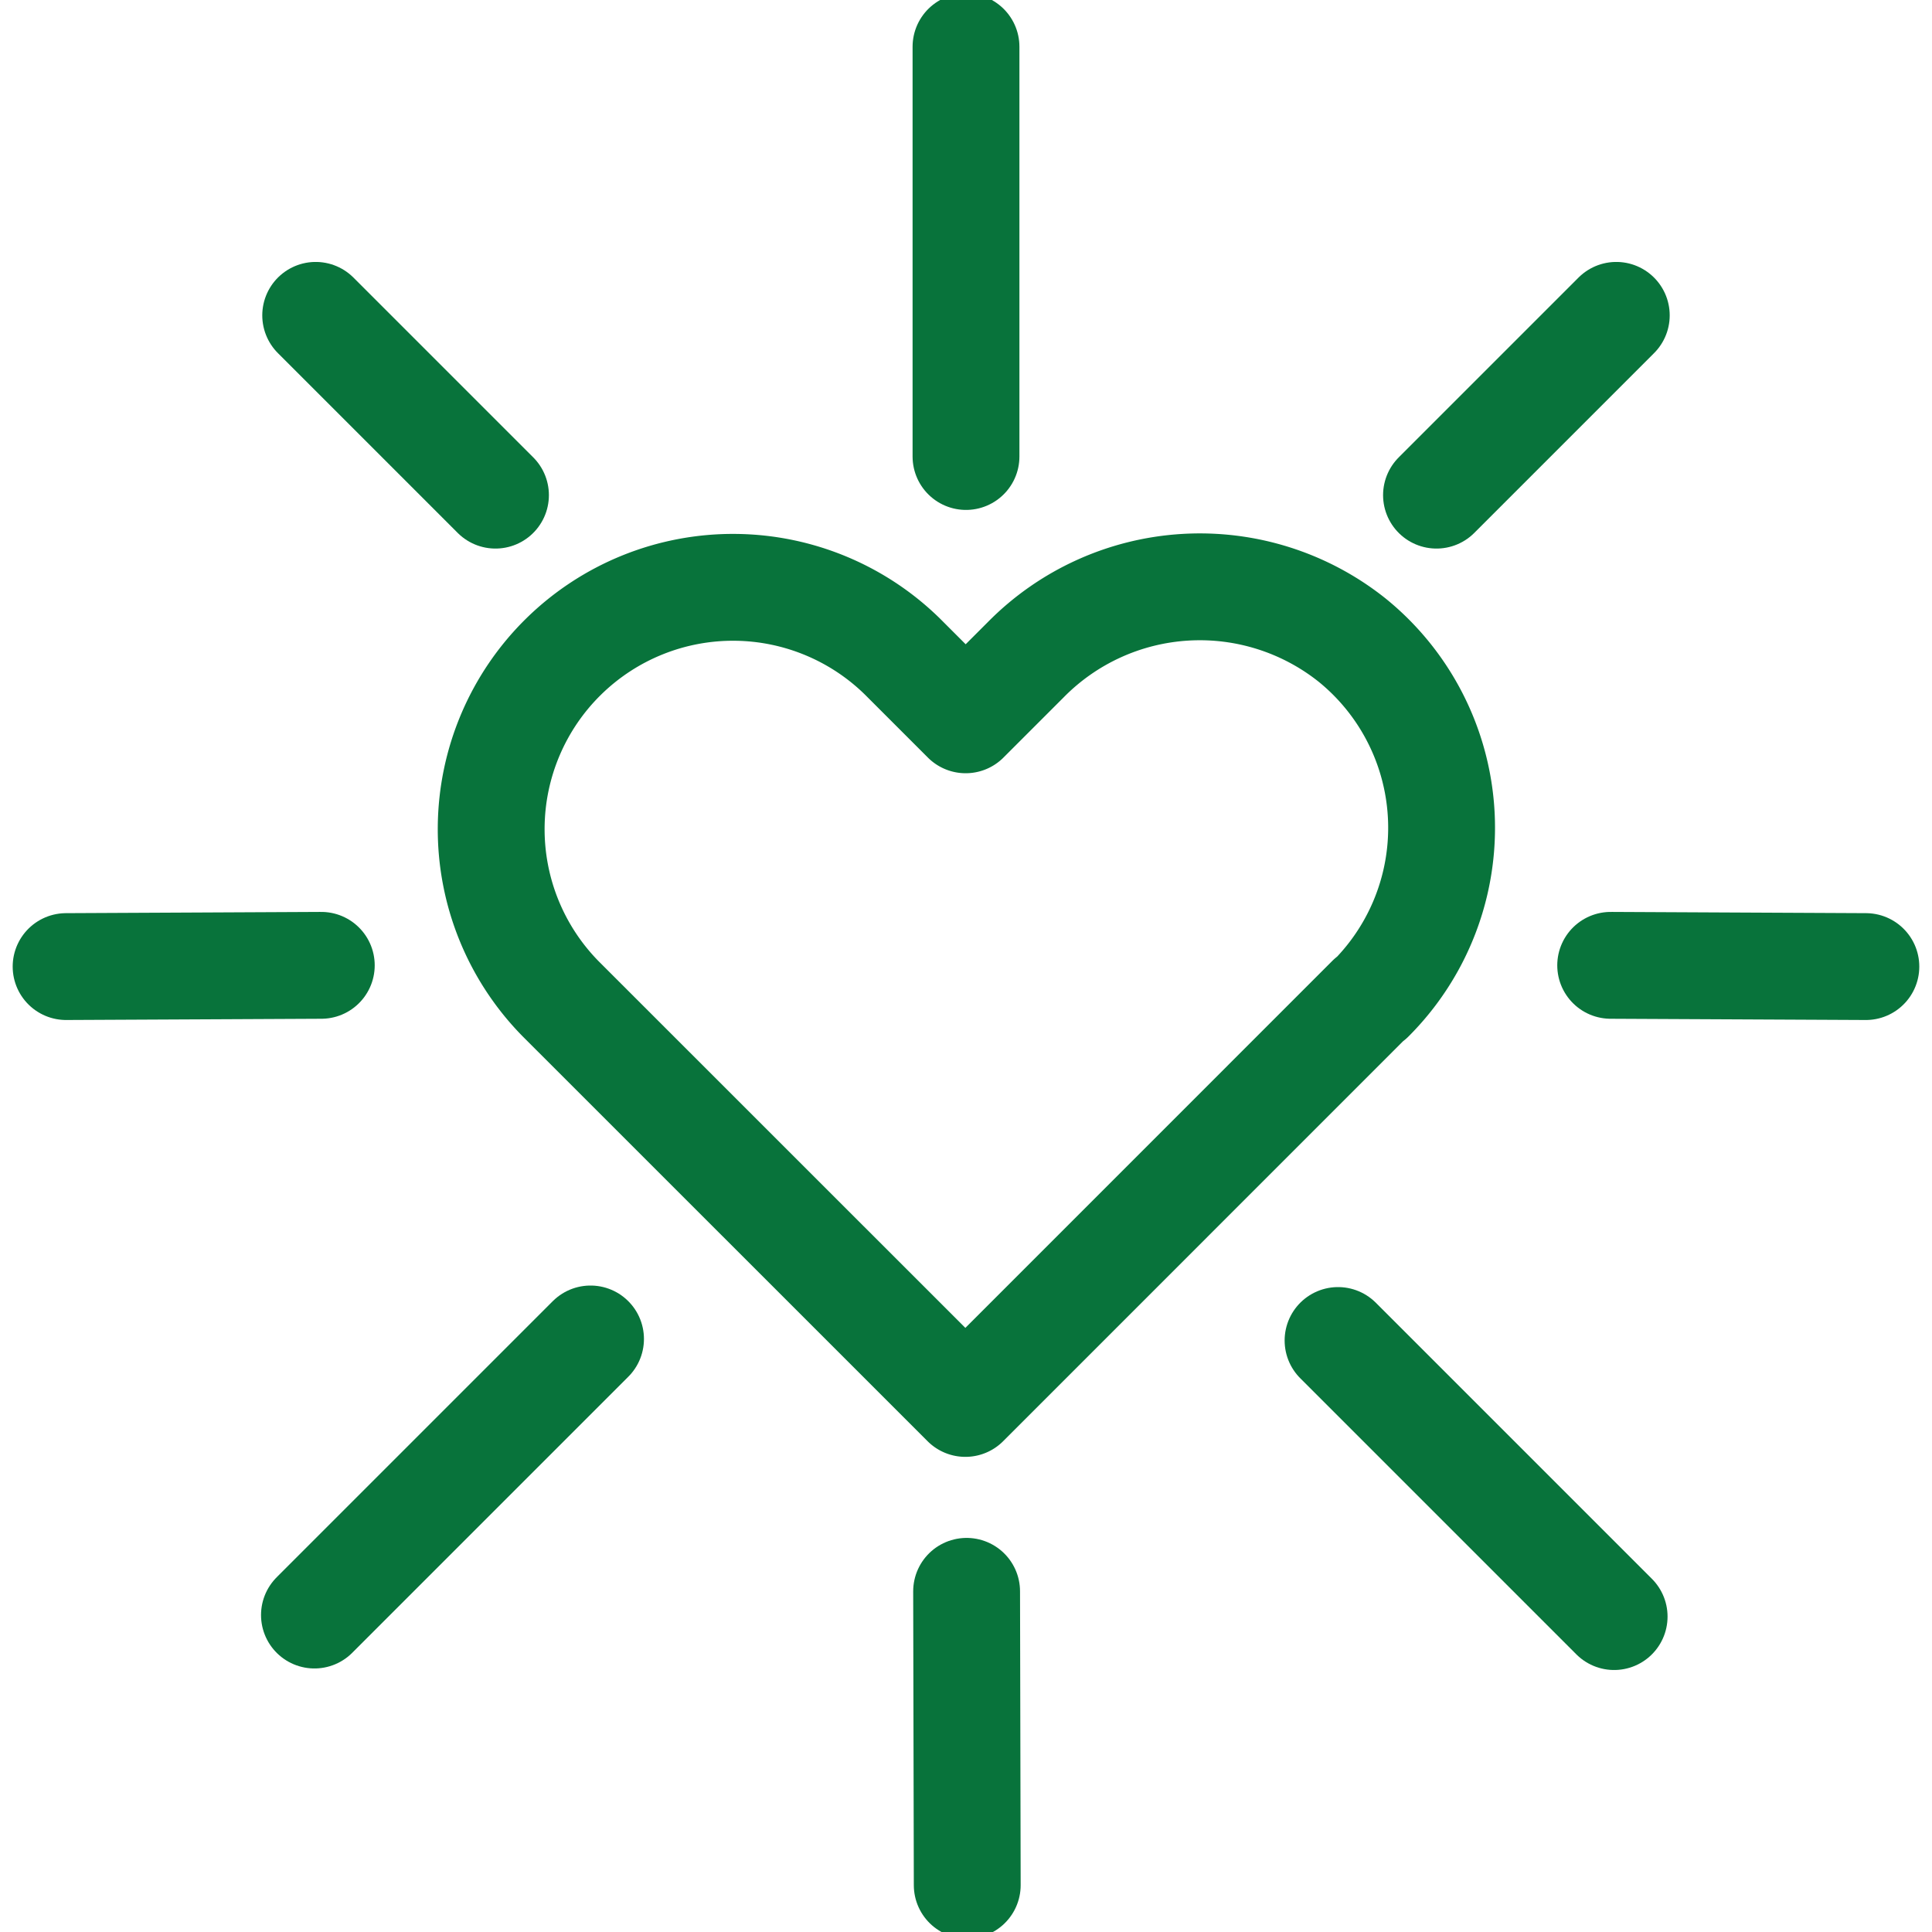
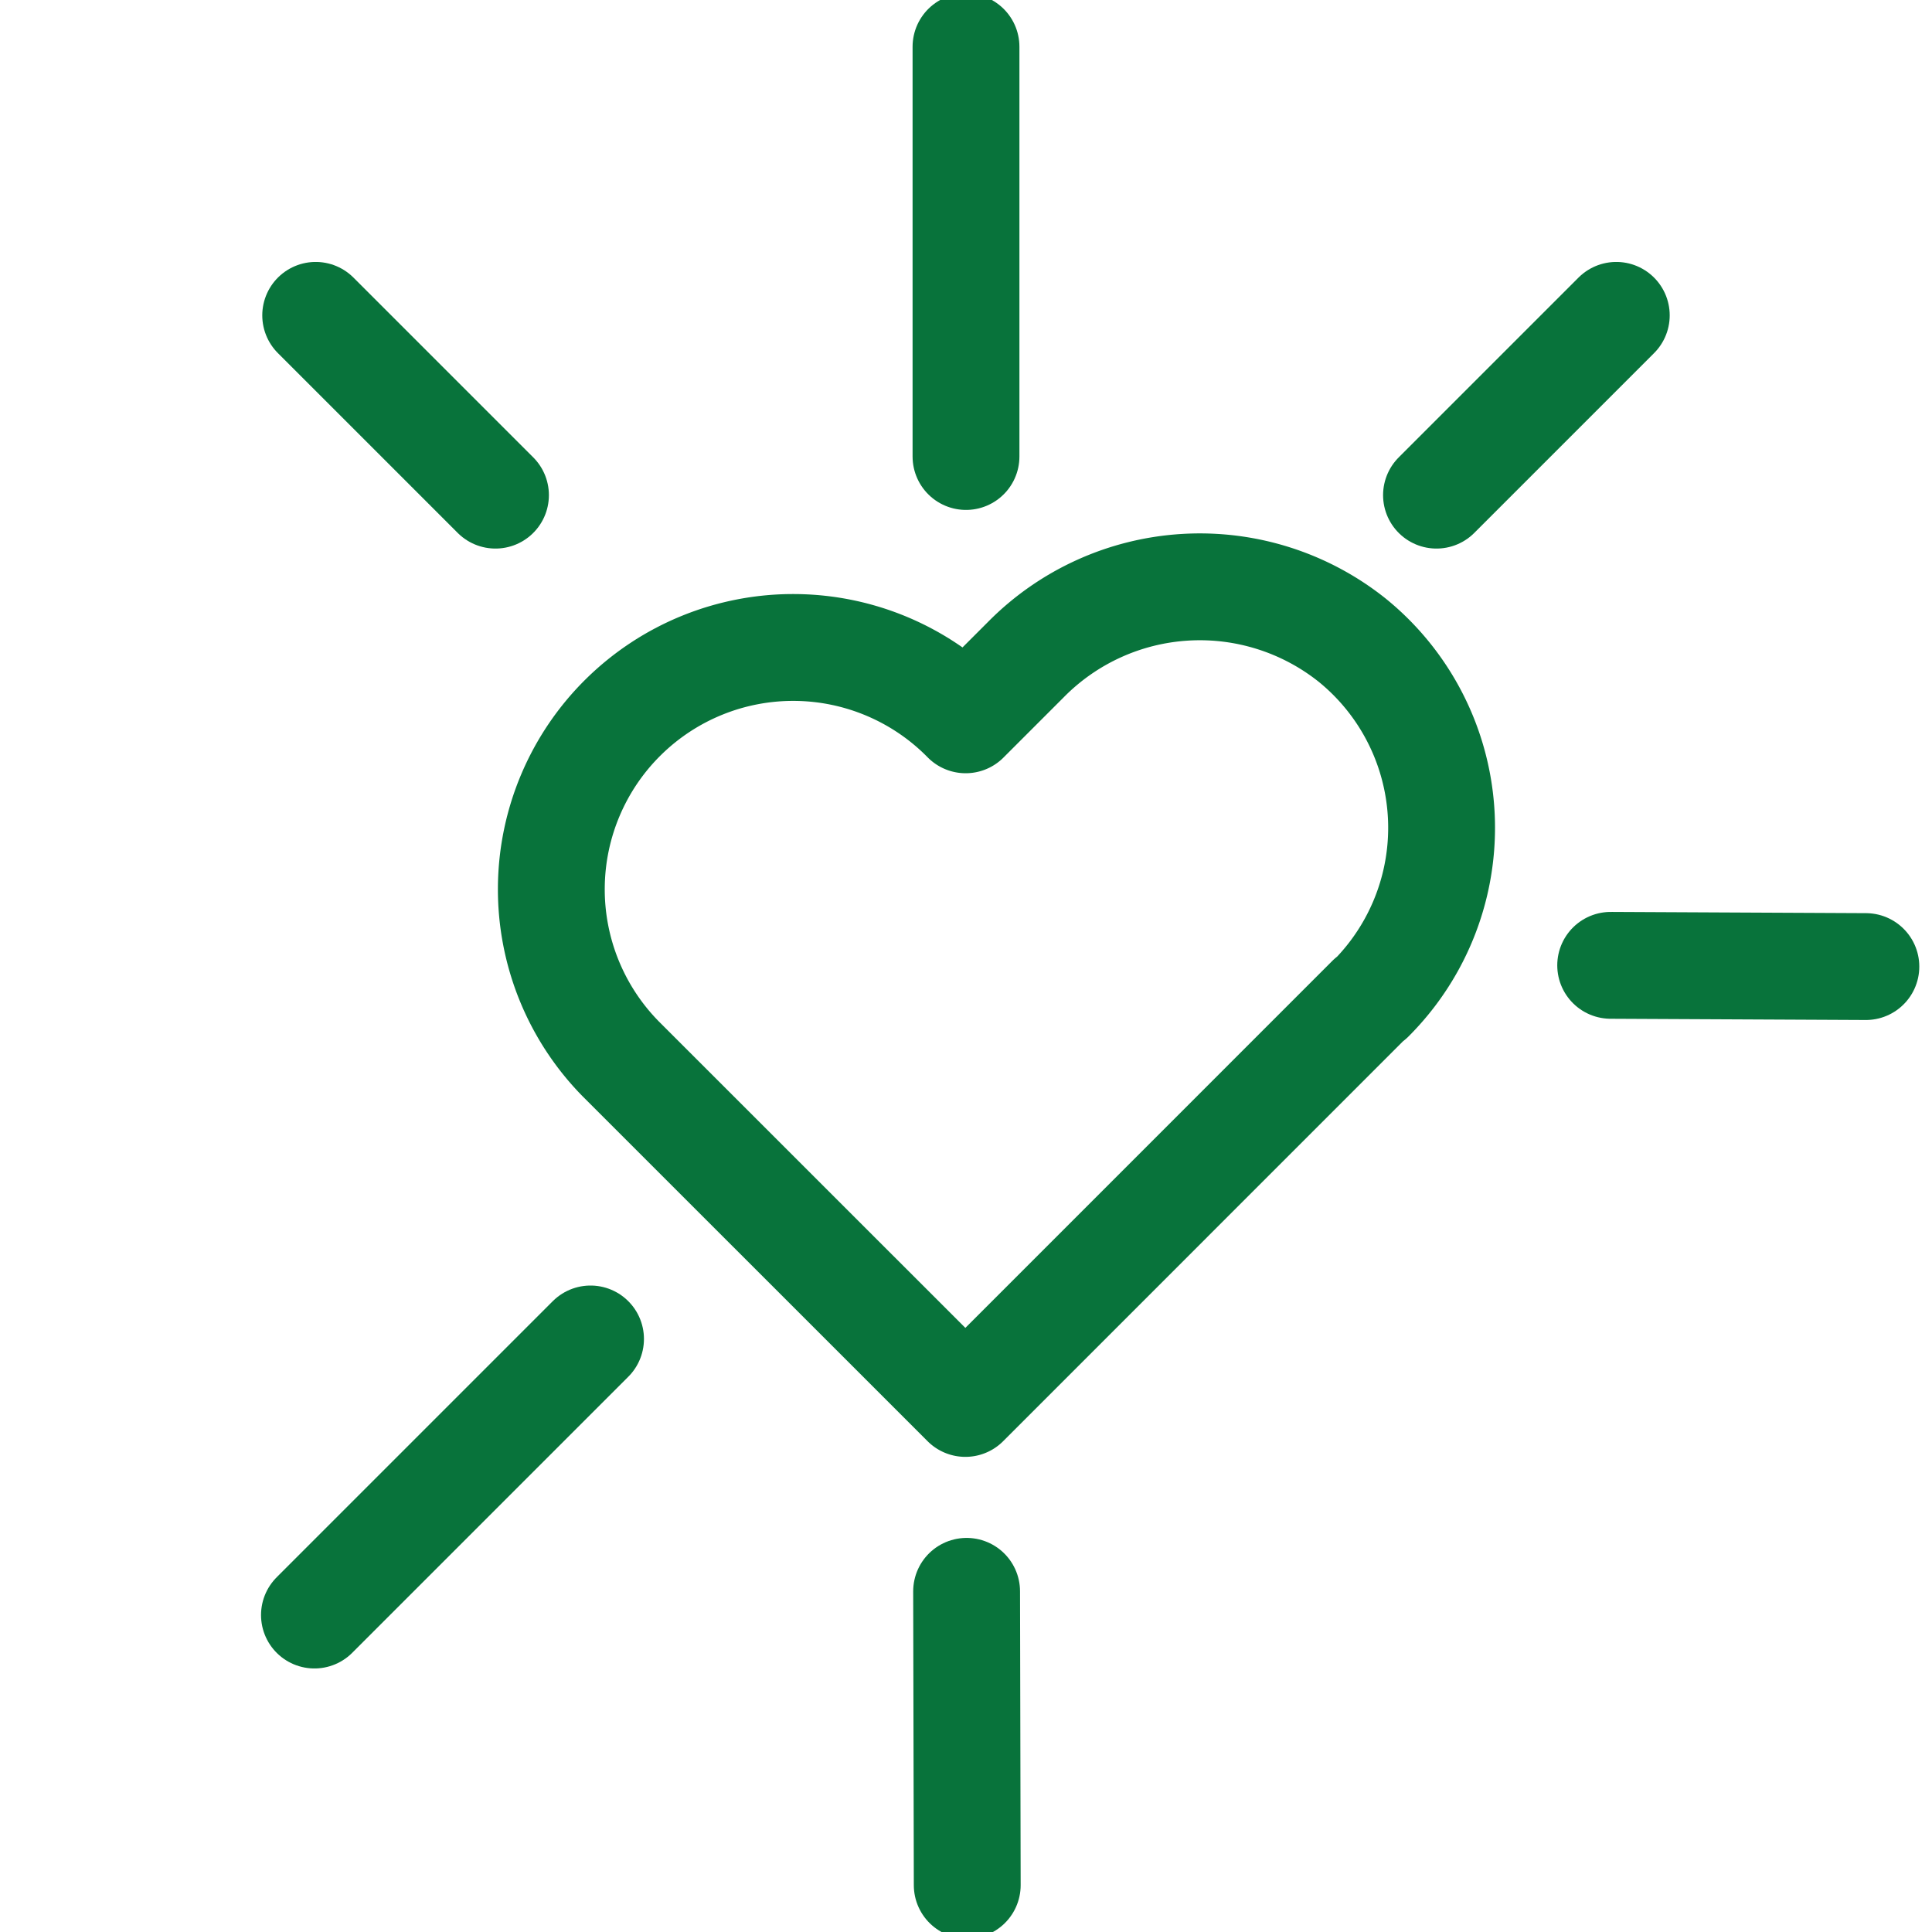
<svg xmlns="http://www.w3.org/2000/svg" width="70" height="70" viewBox="0 0 70 70">
  <defs>
    <clipPath id="clip-path">
      <rect id="Rectangle_5984" data-name="Rectangle 5984" width="70" height="70" transform="translate(1449 1732)" fill="#bfffff" />
    </clipPath>
  </defs>
  <g id="Mask_Group_11" data-name="Mask Group 11" transform="translate(-1449 -1732)" clip-path="url(#clip-path)">
    <g id="_106010_Careers_BenefitsIcons__LifeInsurance" data-name="106010_Careers_BenefitsIcons__LifeInsurance" transform="translate(1451.395 1733.694)">
-       <path id="Path_1517" data-name="Path 1517" d="M65.025,51.194A8.752,8.752,0,0,0,64.347,38.2a8.851,8.851,0,0,0-11.82.711L50.348,41.09l-2.179-2.179a8.762,8.762,0,1,0-12.5,12.283L50.337,65.859,65,51.194Z" transform="translate(-17.755 -16.704)" fill="none" stroke="#08733b" stroke-linecap="round" stroke-linejoin="round" stroke-width="3.871" />
+       <path id="Path_1517" data-name="Path 1517" d="M65.025,51.194A8.752,8.752,0,0,0,64.347,38.2a8.851,8.851,0,0,0-11.82.711L50.348,41.09a8.762,8.762,0,1,0-12.5,12.283L50.337,65.859,65,51.194Z" transform="translate(-17.755 -16.704)" fill="none" stroke="#08733b" stroke-linecap="round" stroke-linejoin="round" stroke-width="3.871" />
      <line id="Line_244" data-name="Line 244" y1="14.846" transform="translate(32.605)" fill="none" stroke="#08733b" stroke-linecap="round" stroke-linejoin="round" stroke-width="3.871" />
-       <line id="Line_245" data-name="Line 245" x2="10.003" y2="10.003" transform="translate(46.085 46.875)" fill="none" stroke="#08733b" stroke-linecap="round" stroke-linejoin="round" stroke-width="3.871" />
      <line id="Line_246" data-name="Line 246" x1="10.003" y2="10.003" transform="translate(8.998 46.819)" fill="none" stroke="#08733b" stroke-linecap="round" stroke-linejoin="round" stroke-width="3.871" />
      <line id="Line_247" data-name="Line 247" x1="6.514" y1="6.514" transform="translate(9.043 9.732)" fill="none" stroke="#08733b" stroke-linecap="round" stroke-linejoin="round" stroke-width="3.871" />
      <line id="Line_248" data-name="Line 248" y1="6.514" x2="6.514" transform="translate(49.652 9.732)" fill="none" stroke="#08733b" stroke-linecap="round" stroke-linejoin="round" stroke-width="3.871" />
      <line id="Line_249" data-name="Line 249" x2="0.023" y2="10.646" transform="translate(32.627 55.963)" fill="none" stroke="#08733b" stroke-linecap="round" stroke-linejoin="round" stroke-width="3.871" />
-       <line id="Line_250" data-name="Line 250" x1="9.246" y2="0.045" transform="translate(0 33.282)" fill="none" stroke="#08733b" stroke-linecap="round" stroke-linejoin="round" stroke-width="3.871" />
      <line id="Line_251" data-name="Line 251" x2="9.246" y2="0.045" transform="translate(55.963 33.282)" fill="none" stroke="#08733b" stroke-linecap="round" stroke-linejoin="round" stroke-width="3.871" />
    </g>
  </g>
</svg>